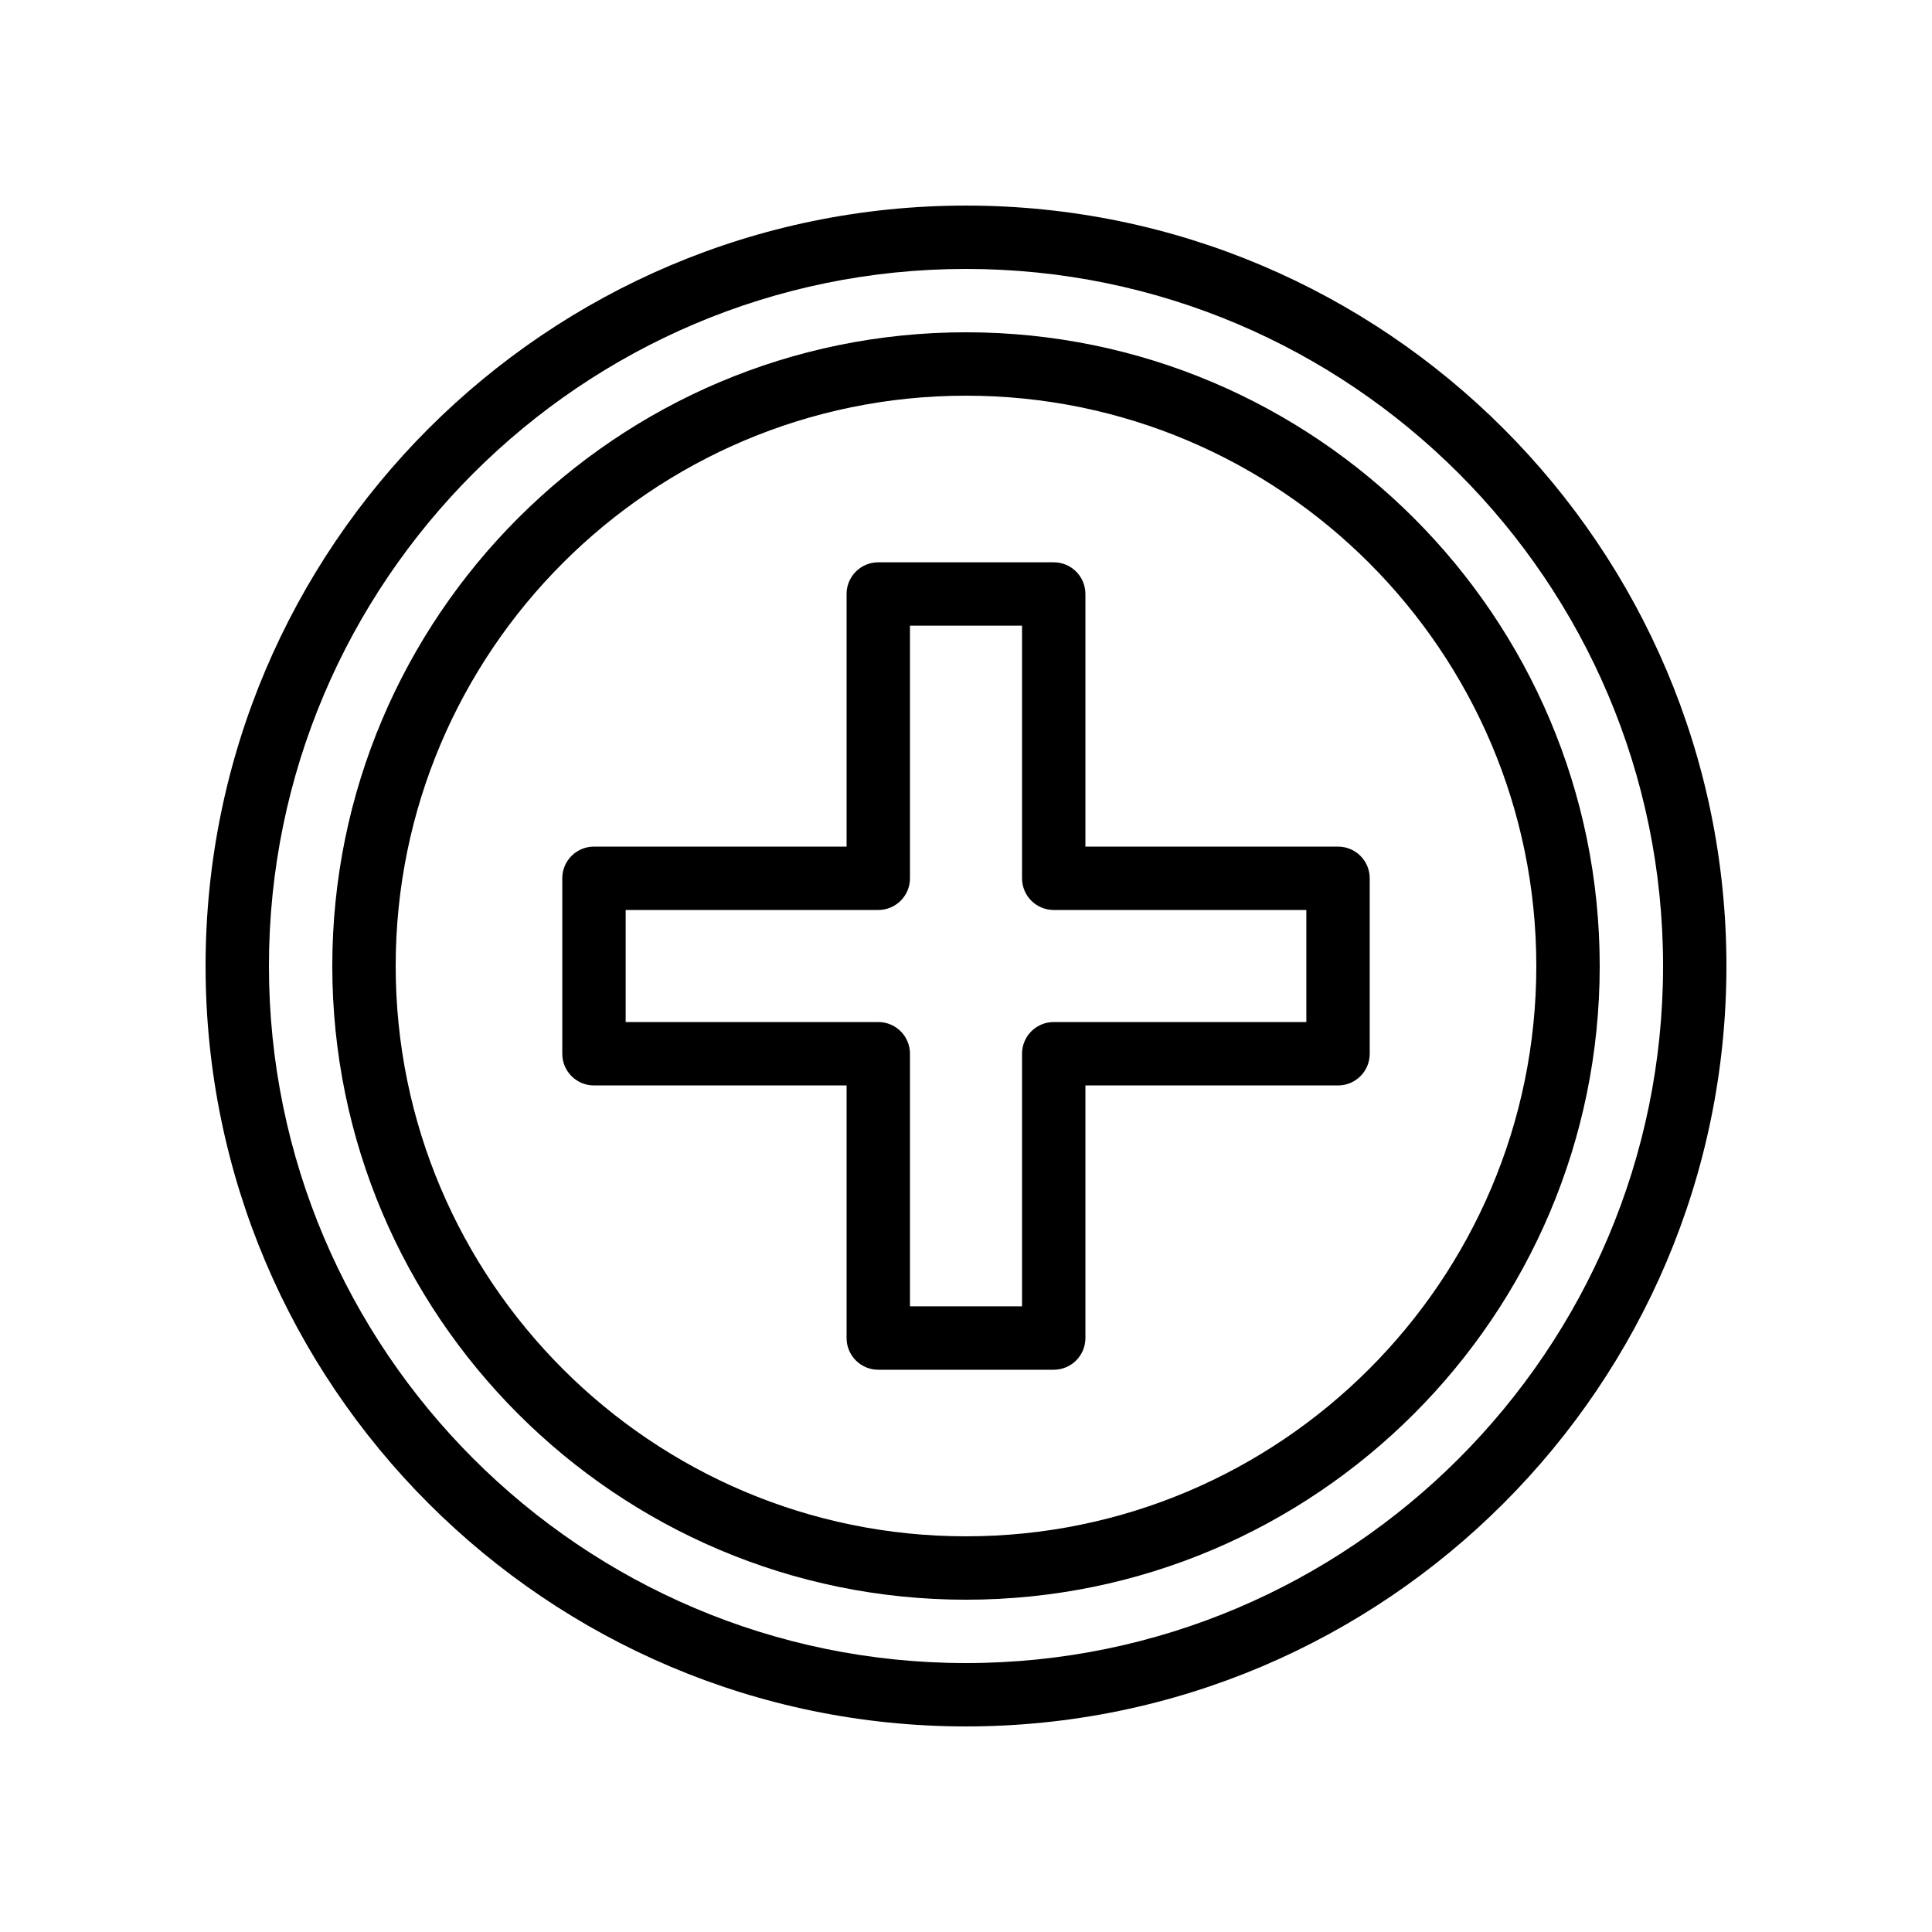
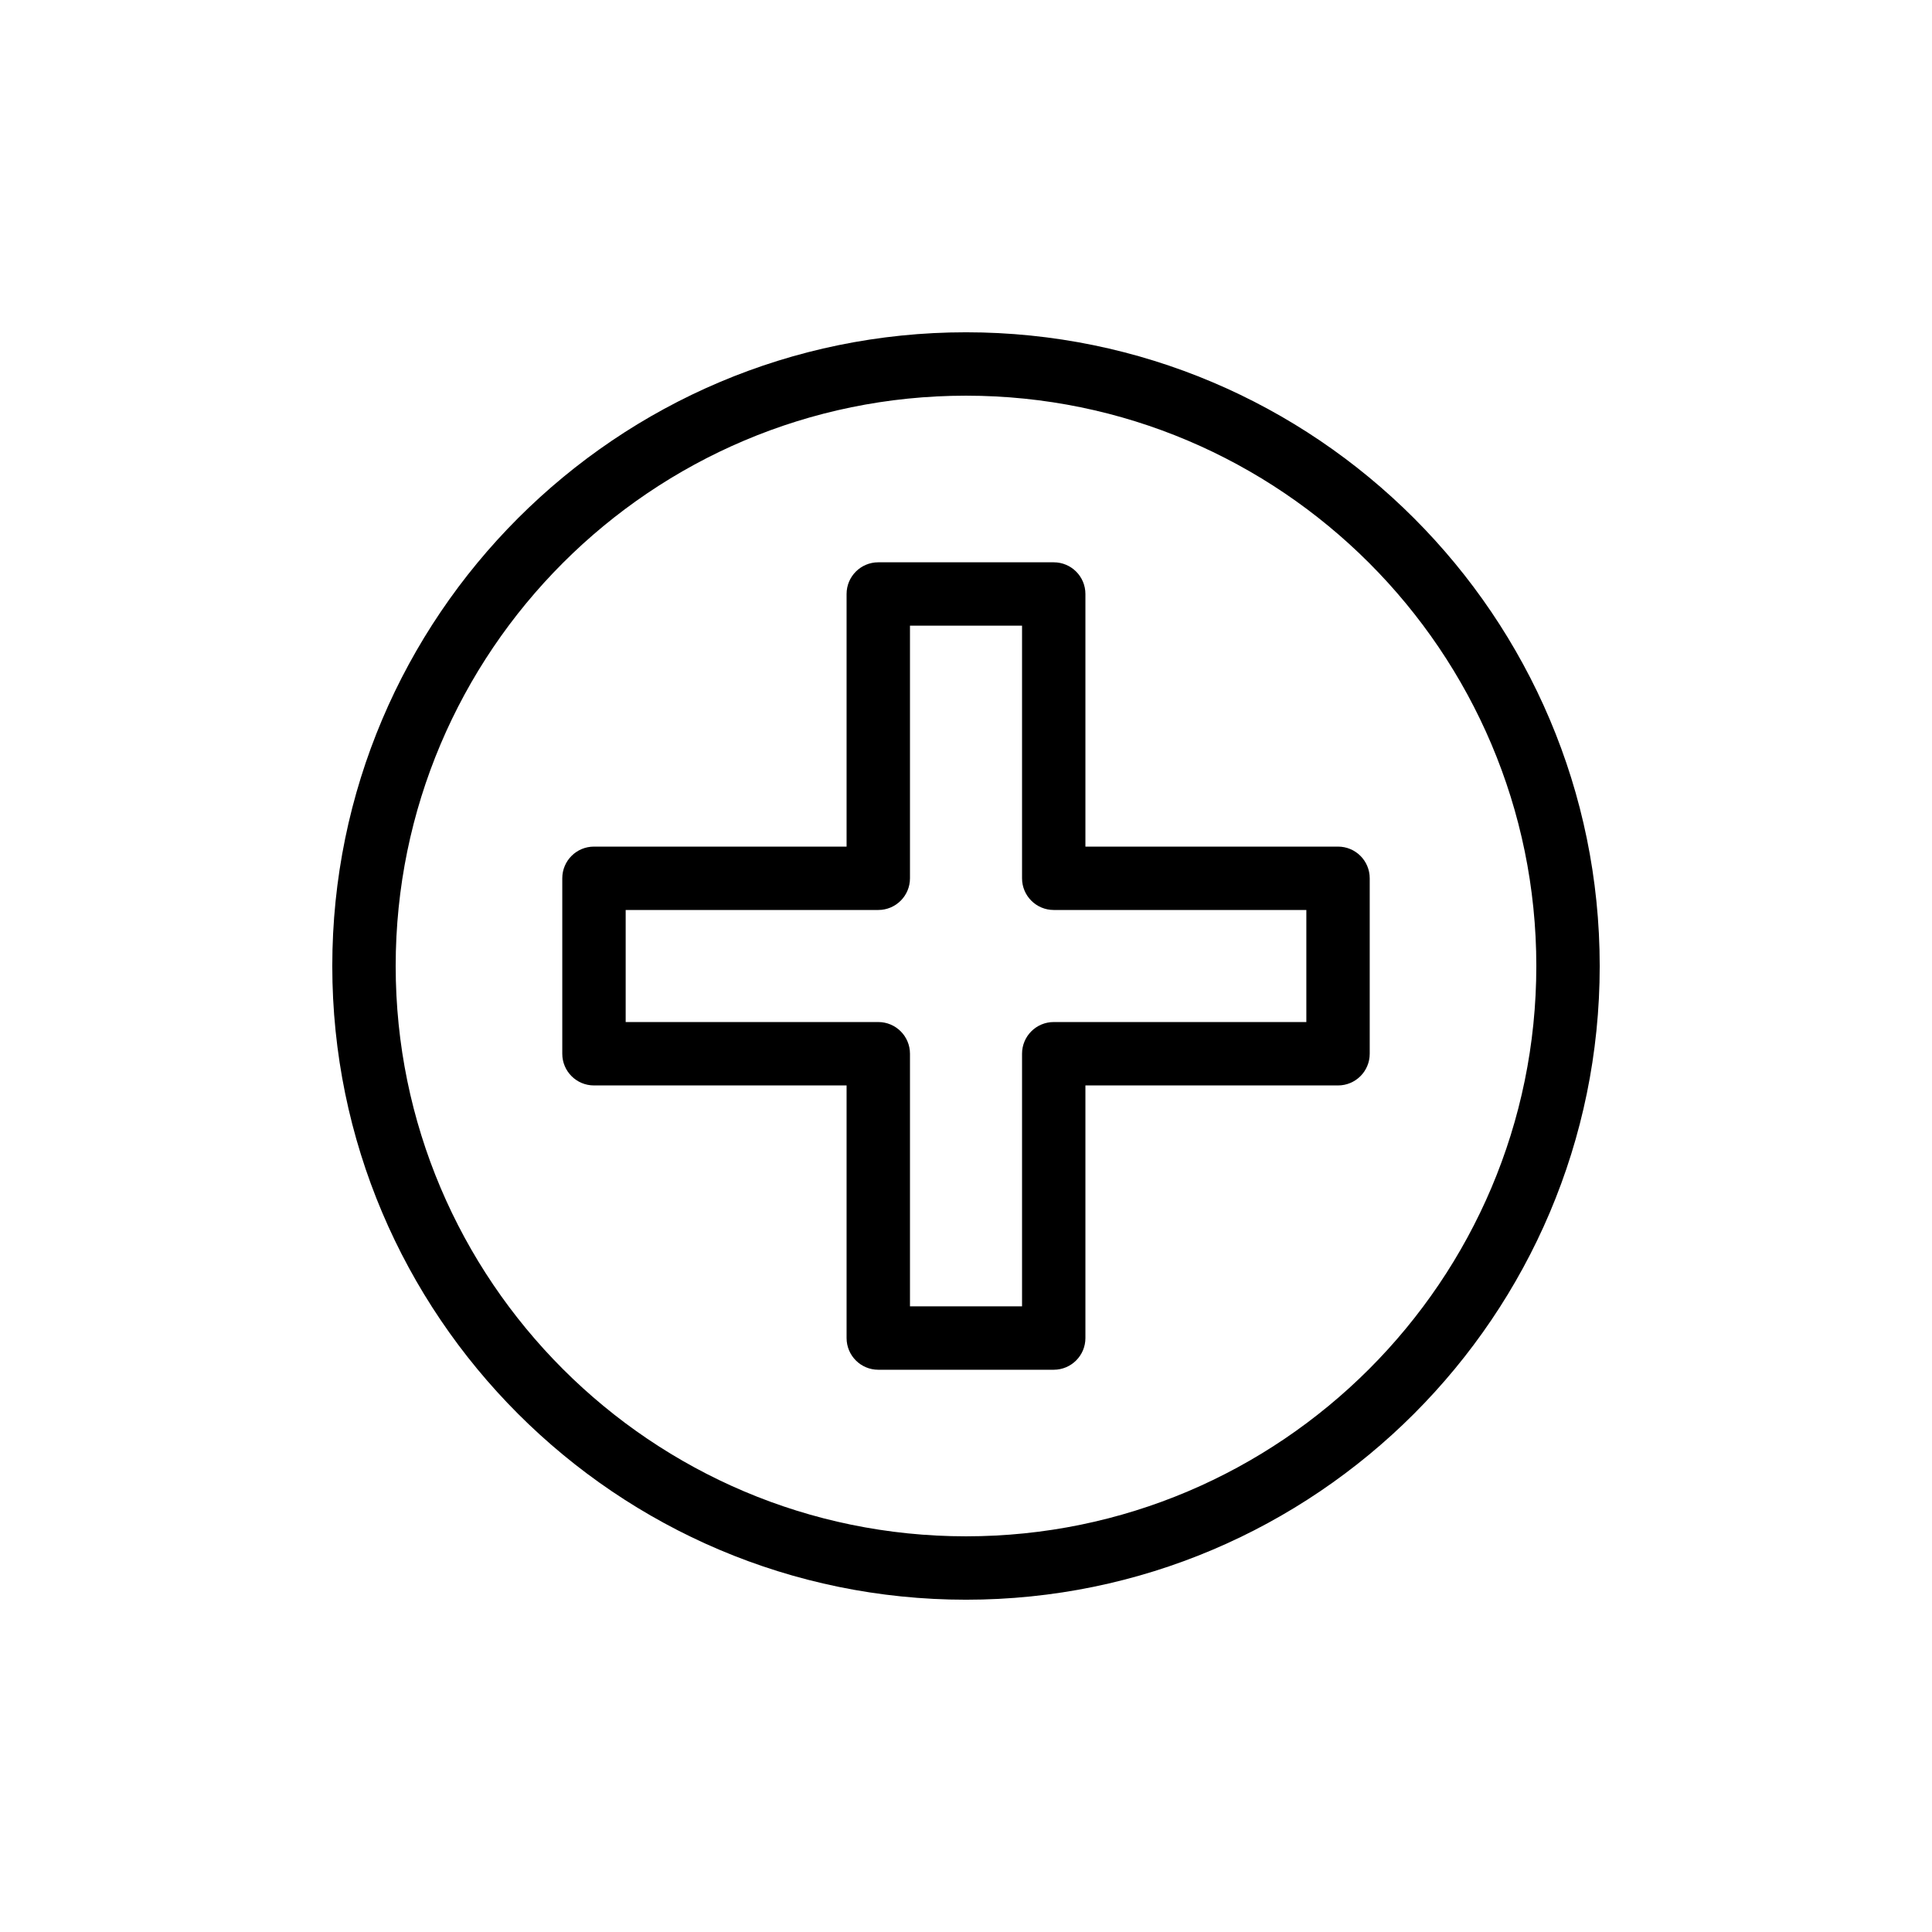
<svg xmlns="http://www.w3.org/2000/svg" fill="#000000" width="800px" height="800px" version="1.1" viewBox="144 144 512 512">
  <g>
-     <path d="m400 198.48c-111.12 0-201.52 90.402-201.52 201.52 0 111.12 90.406 201.52 201.52 201.52s201.52-90.406 201.52-201.52c0-111.12-90.406-201.52-201.52-201.52zm0 386.25c-101.86 0-184.73-82.871-184.73-184.73 0-101.86 82.867-184.73 184.73-184.73 101.86 0 184.73 82.871 184.73 184.73s-82.871 184.73-184.73 184.73z" />
-     <path d="m400 232.06c-92.602 0-167.94 75.332-167.94 167.94 0 92.602 75.332 167.94 167.94 167.94 92.602 0 167.94-75.332 167.94-167.94-0.004-92.605-75.336-167.94-167.94-167.94zm0 319.08c-83.336 0-151.14-67.805-151.14-151.14 0-83.336 67.805-151.14 151.14-151.14 83.336 0 151.14 67.805 151.14 151.14-0.004 83.34-67.809 151.14-151.14 151.14z" />
+     <path d="m400 232.06c-92.602 0-167.94 75.332-167.94 167.94 0 92.602 75.332 167.94 167.94 167.94 92.602 0 167.94-75.332 167.94-167.94-0.004-92.605-75.336-167.94-167.94-167.94m0 319.08c-83.336 0-151.14-67.805-151.14-151.14 0-83.336 67.805-151.14 151.14-151.14 83.336 0 151.14 67.805 151.14 151.14-0.004 83.34-67.809 151.14-151.14 151.14z" />
    <path d="m498.59 368.36h-66.945v-66.945c0-4.641-3.754-8.398-8.398-8.398h-46.496c-4.641 0-8.398 3.754-8.398 8.398v66.945h-66.945c-4.641 0-8.398 3.754-8.398 8.398v46.496c0 4.641 3.754 8.398 8.398 8.398h66.945v66.945c0 4.641 3.754 8.398 8.398 8.398h46.496c4.641 0 8.398-3.754 8.398-8.398v-66.945h66.945c4.641 0 8.398-3.754 8.398-8.398v-46.496c0-4.644-3.754-8.398-8.398-8.398zm-8.395 46.492h-66.945c-4.641 0-8.398 3.754-8.398 8.398v66.945h-29.699v-66.945c0-4.641-3.754-8.398-8.398-8.398h-66.945v-29.699h66.945c4.641 0 8.398-3.754 8.398-8.398v-66.945h29.699v66.945c0 4.641 3.754 8.398 8.398 8.398h66.945z" />
  </g>
</svg>